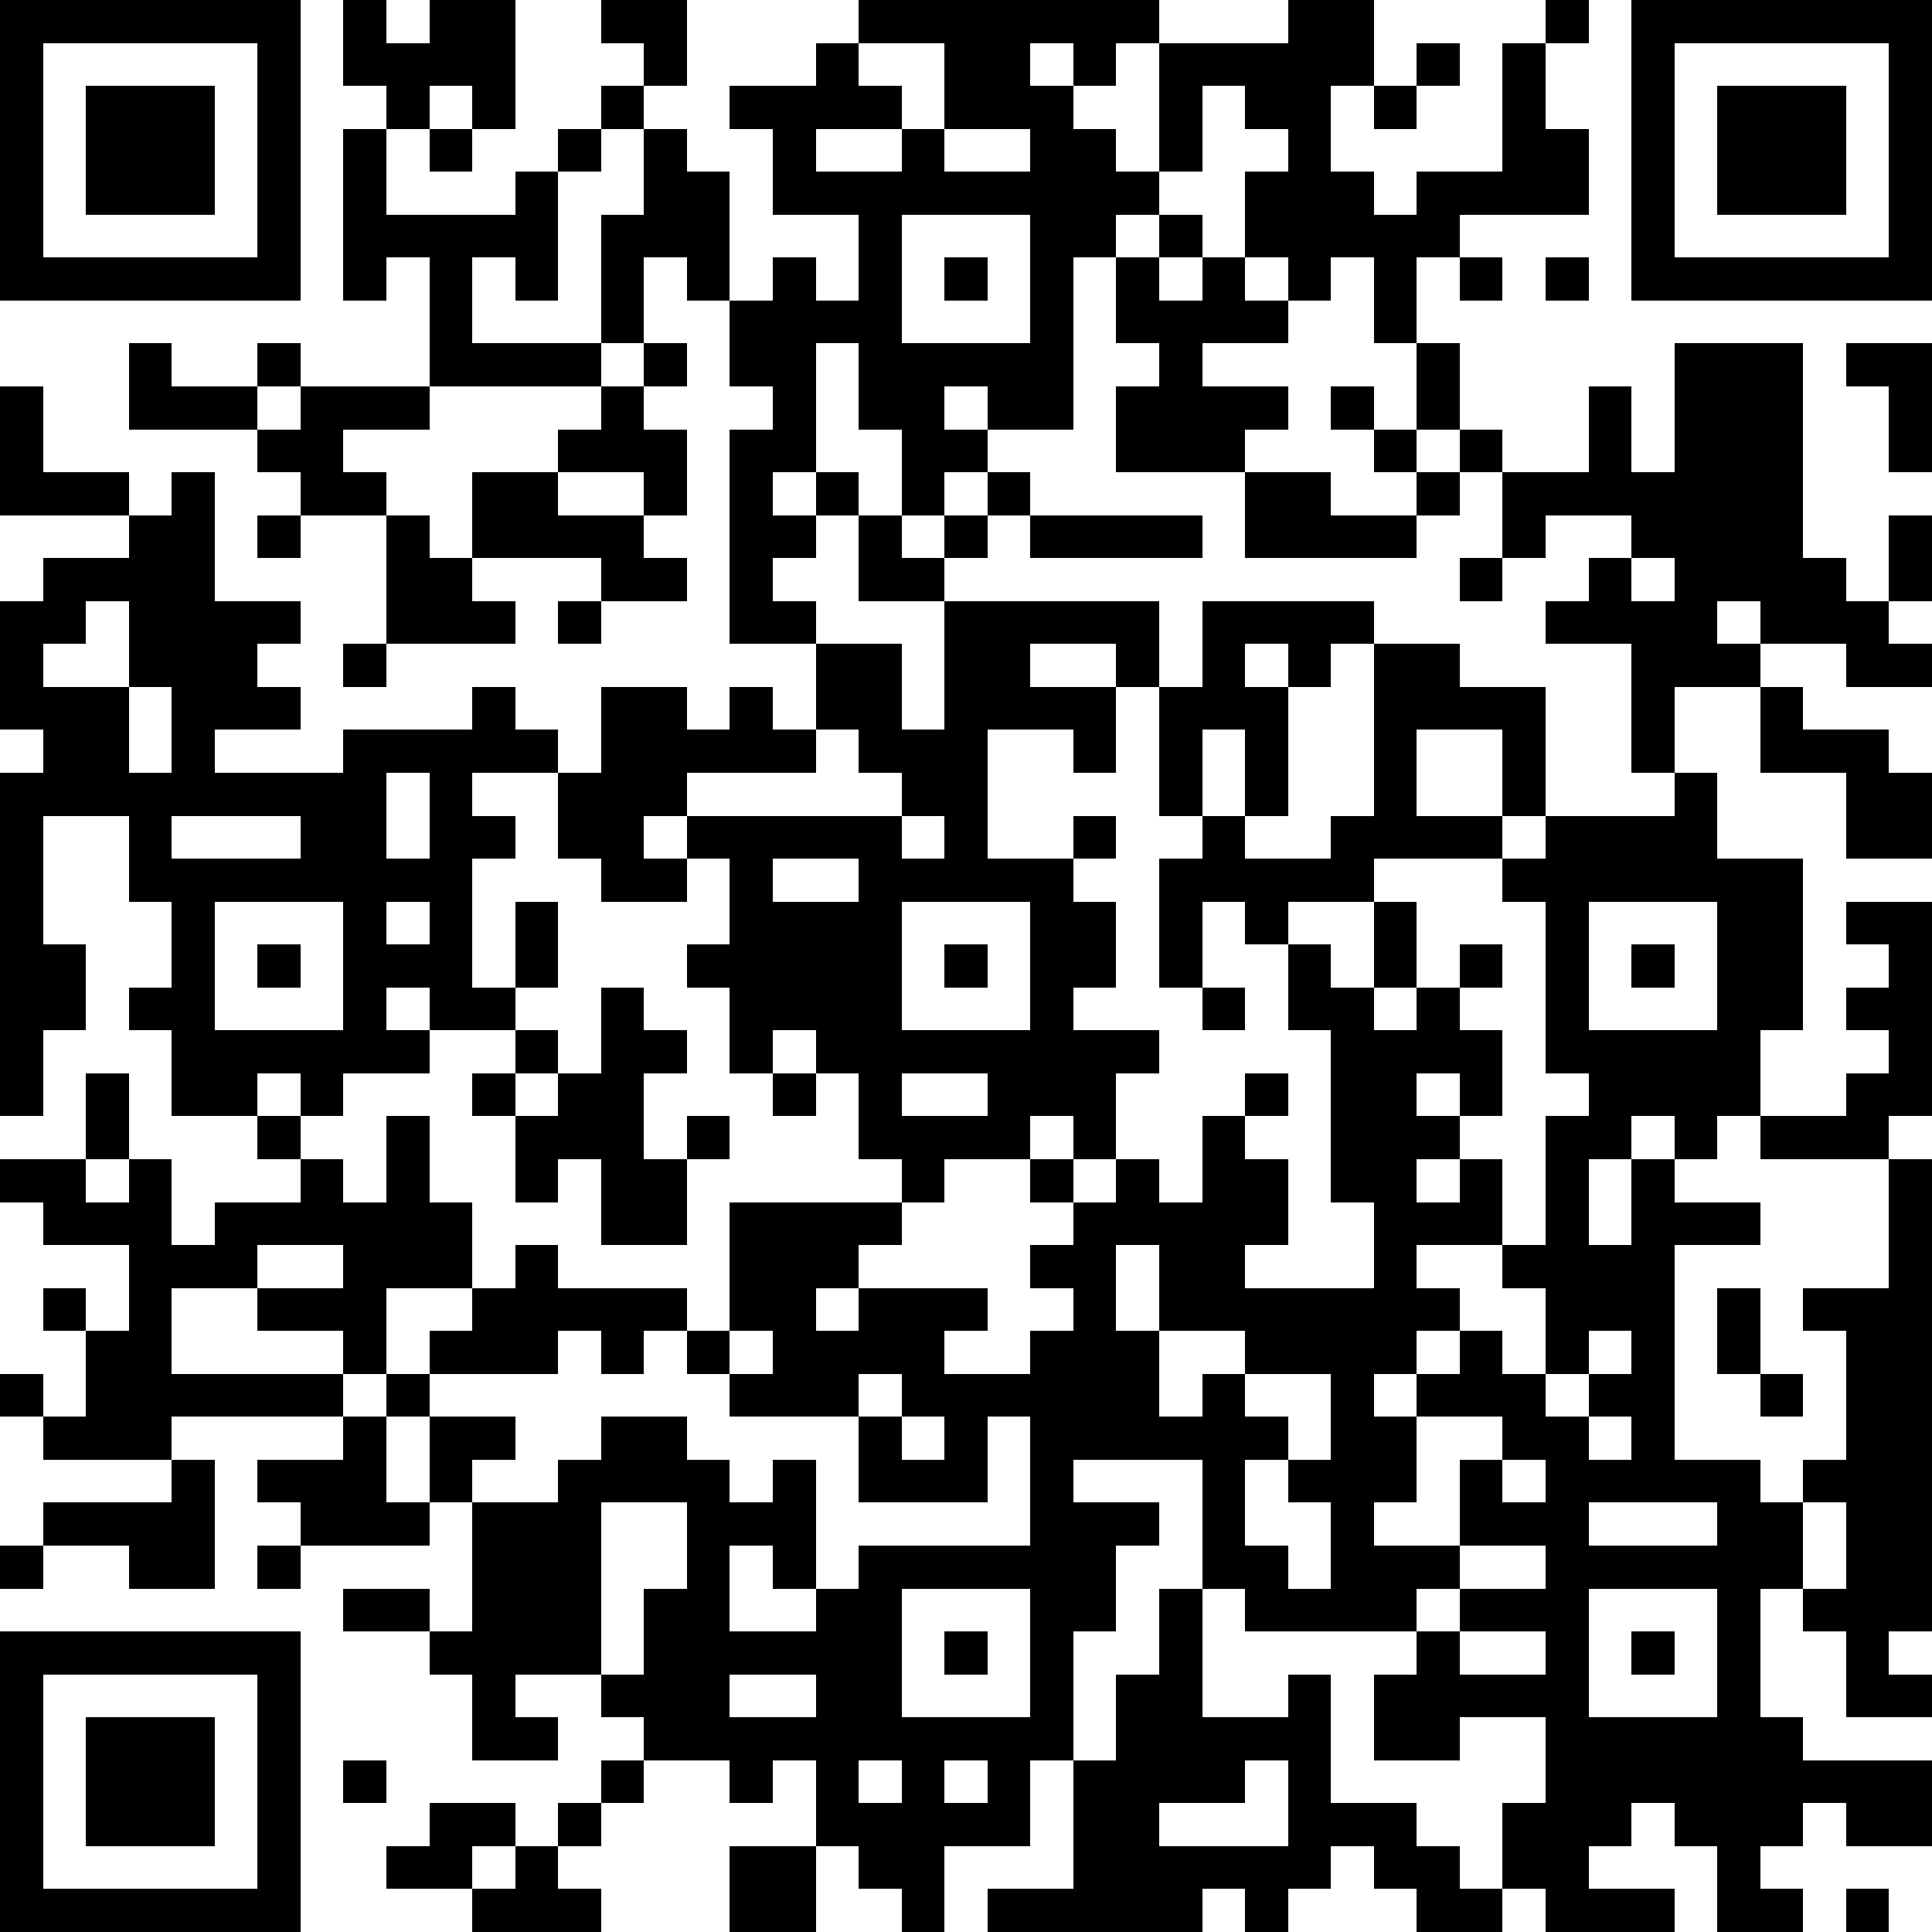
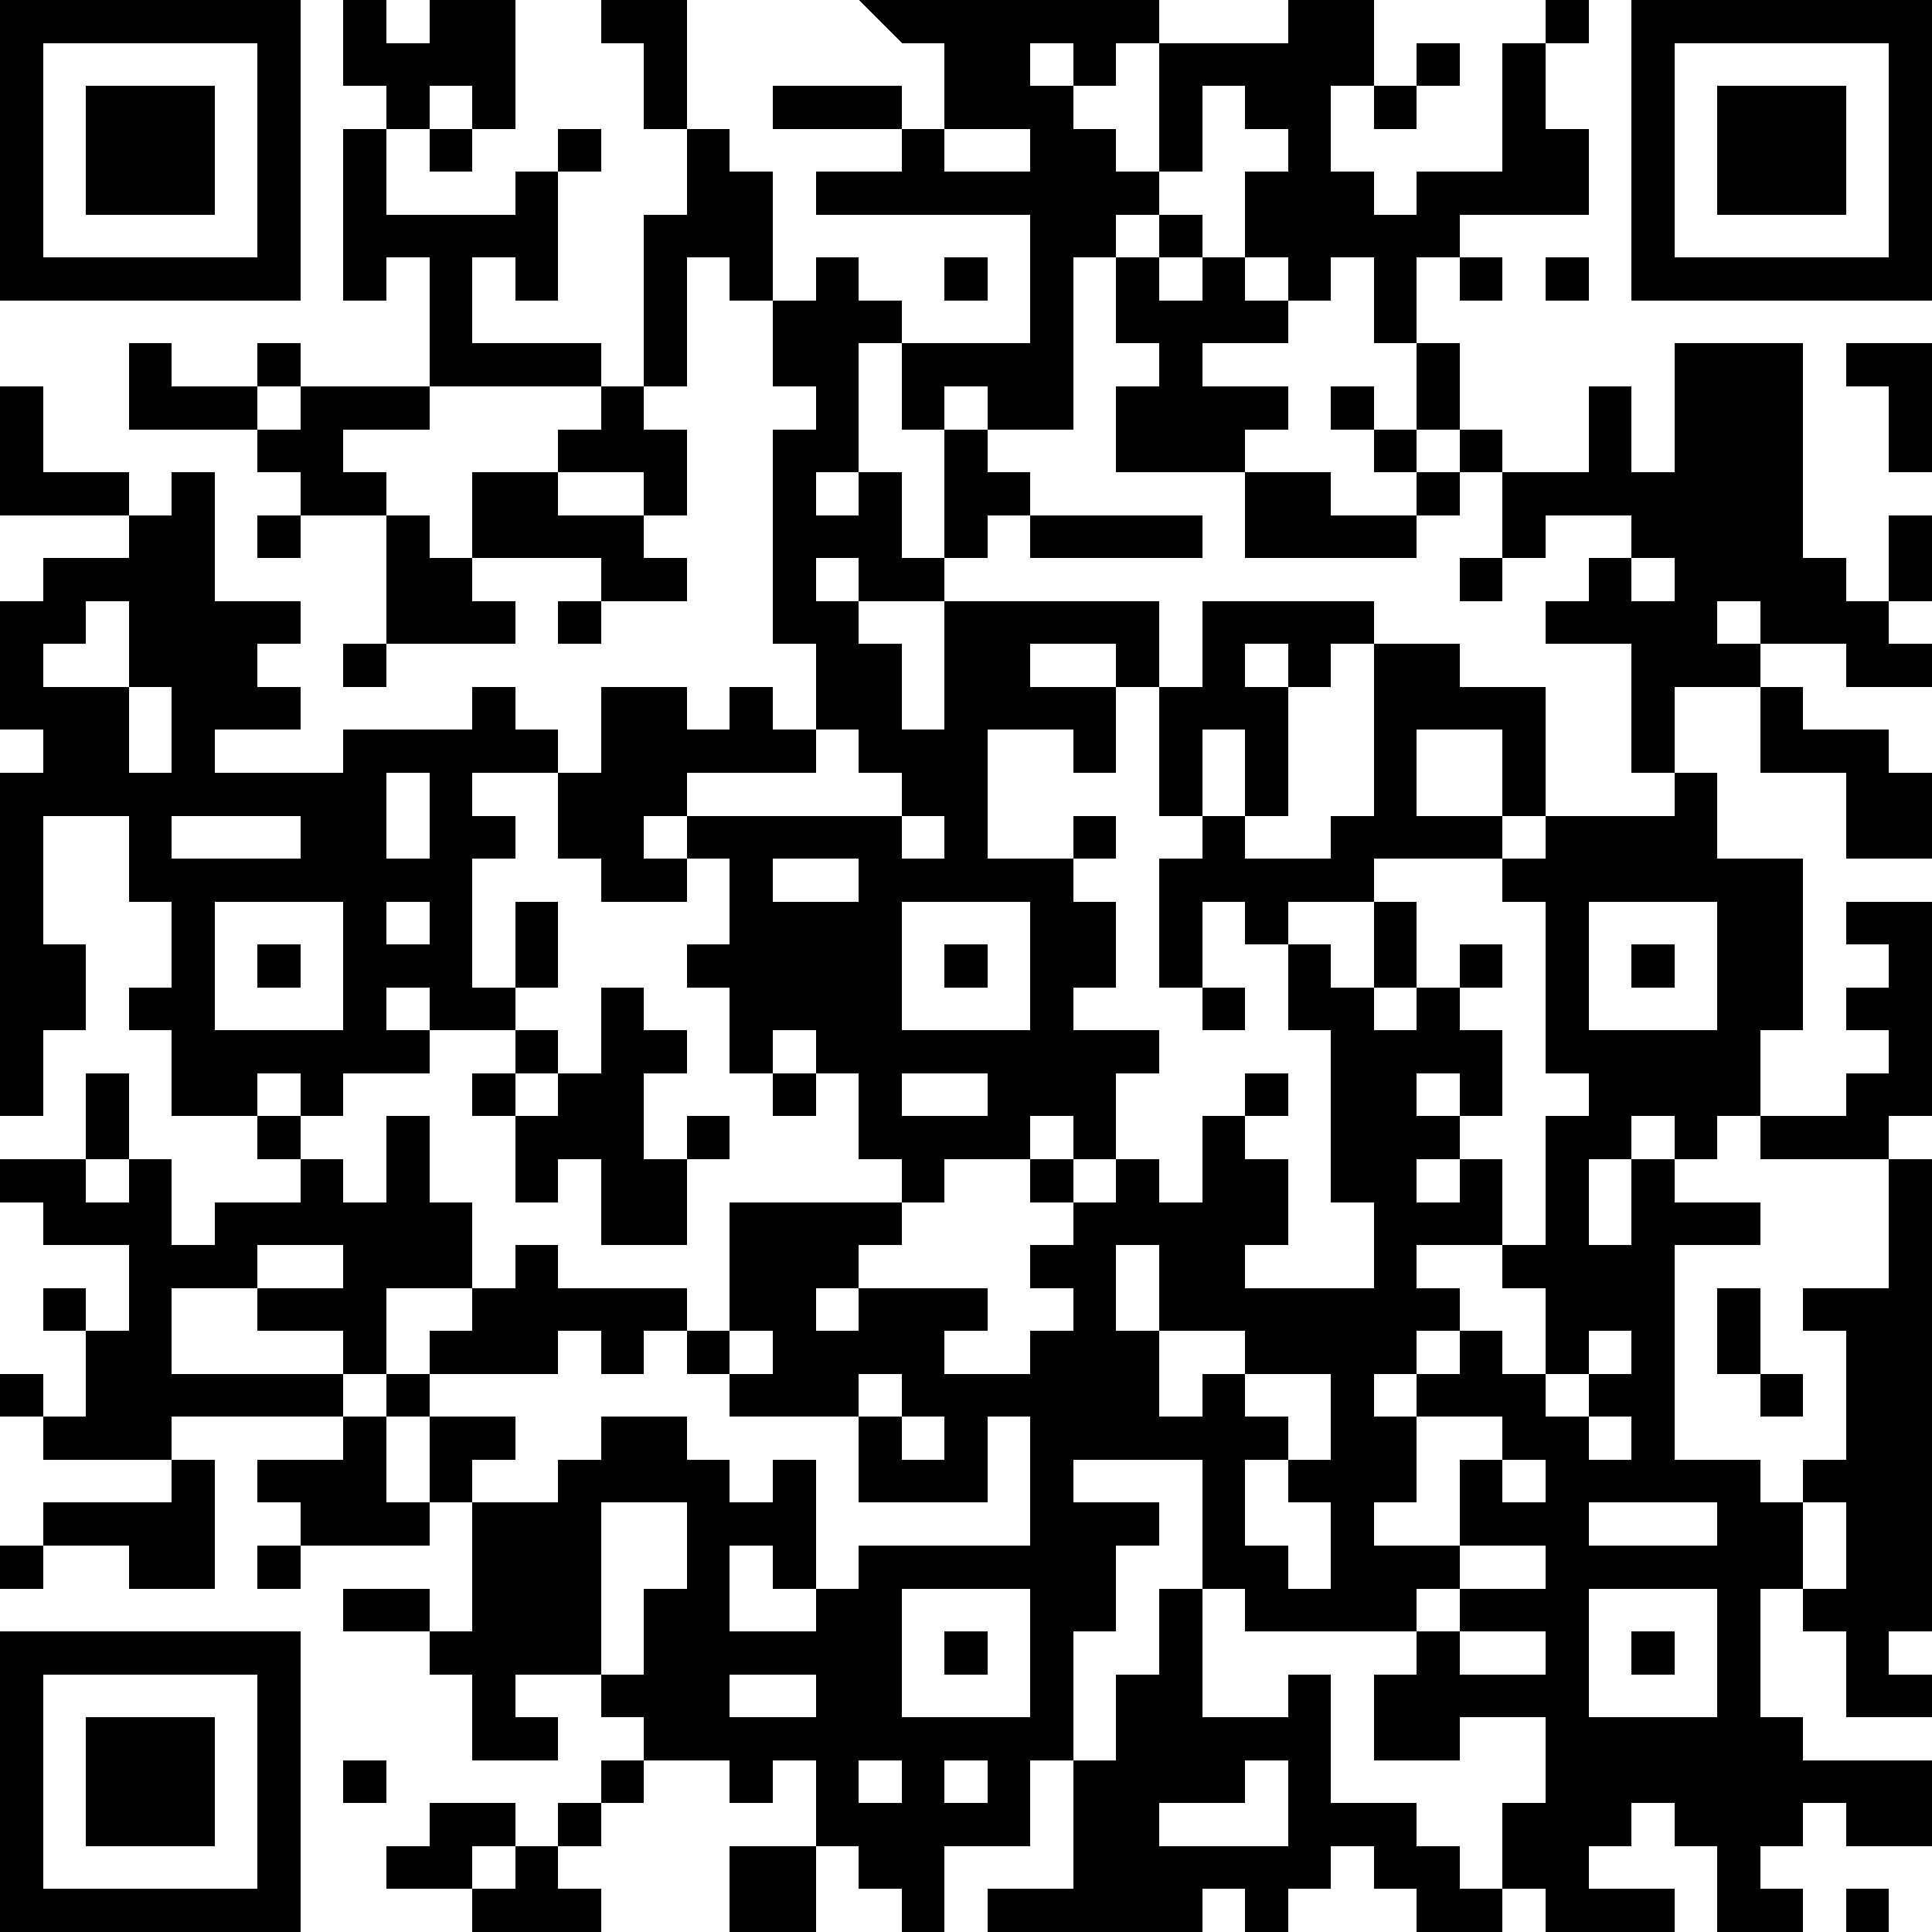
<svg xmlns="http://www.w3.org/2000/svg" version="1.1" width="180" height="180" shape-rendering="crispEdges">
-   <path d="M0 0h7v7h-7zM8 0h1v1h1v-1h2v3h-1v-1h-1v1h-1v-1h-1zM14 0h2v2h-1v-1h-1zM20 0h7v1h-1v1h-1v-1h-1v1h1v1h1v1h1v-3h3v-1h2v2h-1v2h1v1h1v-1h2v-3h1v-1h1v1h-1v2h1v2h-3v1h-1v2h-1v-2h-1v1h-1v-1h-1v-2h1v-1h-1v-1h-1v2h-1v1h-1v1h-1v4h-2v-1h-1v1h1v1h-1v1h-1v-2h-1v-2h-1v3h-1v1h1v-1h1v1h-1v1h-1v1h1v1h-2v-5h1v-1h-1v-2h-1v-1h-1v2h-1v-3h1v-2h-1v-1h1v1h1v1h1v3h1v-1h1v1h1v-2h-2v-2h-1v-1h2v-1h1zM38 0h7v7h-7zM1 1v5h5v-5zM20 1v1h1v1h-2v1h2v-1h1v-2zM33 1h1v1h-1zM39 1v5h5v-5zM2 2h3v3h-3zM32 2h1v1h-1zM40 2h3v3h-3zM8 3h1v2h3v-1h1v-1h1v1h-1v3h-1v-1h-1v2h3v1h-4v-3h-1v1h-1zM10 3h1v1h-1zM22 3v1h2v-1zM21 5v3h3v-3zM27 5h1v1h-1zM22 6h1v1h-1zM26 6h1v1h1v-1h1v1h1v1h-2v1h2v1h-1v1h-3v-2h1v-1h-1zM34 6h1v1h-1zM36 6h1v1h-1zM3 8h1v1h2v-1h1v1h-1v1h-3zM15 8h1v1h-1zM33 8h1v2h-1zM39 8h3v5h1v1h1v-2h1v2h-1v1h1v1h-2v-1h-2v-1h-1v1h1v1h-2v2h-1v-3h-2v-1h1v-1h1v-1h-2v1h-1v-2h-1v-1h1v1h2v-2h1v2h1zM43 8h2v3h-1v-2h-1zM0 9h1v2h2v1h-3zM7 9h3v1h-2v1h1v1h-2v-1h-1v-1h1zM14 9h1v1h1v2h-1v-1h-2v-1h1zM31 9h1v1h-1zM32 10h1v1h-1zM4 11h1v3h2v1h-1v1h1v1h-2v1h3v-1h3v-1h1v1h1v1h-2v1h1v1h-1v3h1v-2h1v2h-1v1h-2v-1h-1v1h1v1h-2v1h-1v-1h-1v1h-2v-2h-1v-1h1v-2h-1v-2h-2v3h1v2h-1v2h-1v-8h1v-1h-1v-3h1v-1h2v-1h1zM11 11h2v1h2v1h1v1h-2v-1h-3zM23 11h1v1h-1zM29 11h2v1h2v-1h1v1h-1v1h-4zM6 12h1v1h-1zM9 12h1v1h1v1h1v1h-3zM20 12h1v1h1v-1h1v1h-1v1h-2zM24 12h4v1h-4zM34 13h1v1h-1zM38 13v1h1v-1zM2 14v1h-1v1h2v-2zM13 14h1v1h-1zM22 14h5v2h-1v-1h-2v1h2v2h-1v-1h-2v3h2v-1h1v1h-1v1h1v2h-1v1h2v1h-1v2h-1v-1h-1v1h-2v1h-1v-1h-1v-2h-1v-1h-1v1h-1v-2h-1v-1h1v-2h-1v-1h-1v1h1v1h-2v-1h-1v-2h1v-2h2v1h1v-1h1v1h1v-2h2v2h1zM28 14h4v1h-1v1h-1v-1h-1v1h1v3h-1v-2h-1v2h-1v-3h1zM8 15h1v1h-1zM32 15h2v1h2v3h-1v-2h-2v2h2v1h-3v1h-2v1h-1v-1h-1v2h-1v-3h1v-1h1v1h2v-1h1zM3 16v2h1v-2zM41 16h1v1h2v1h1v2h-2v-2h-2zM19 17v1h-3v1h5v-1h-1v-1zM9 18v2h1v-2zM39 18h1v2h2v4h-1v2h-1v1h-1v-1h-1v1h-1v2h1v-2h1v1h2v1h-2v5h2v1h1v-1h1v-3h-1v-1h2v-3h-3v-1h2v-1h1v-1h-1v-1h1v-1h-1v-1h2v5h-1v1h1v11h-1v1h1v1h-2v-2h-1v-1h-1v3h1v1h3v2h-2v-1h-1v1h-1v1h1v1h-2v-2h-1v-1h-1v1h-1v1h2v1h-3v-1h-1v-2h1v-2h-2v1h-2v-2h1v-1h-4v-1h-1v-3h-3v1h2v1h-1v2h-1v3h-1v2h-2v2h-1v-1h-1v-1h-1v-2h-1v1h-1v-1h-2v-1h-1v-1h-2v1h1v1h-2v-2h-1v-1h-2v-1h2v1h1v-3h-1v-2h-1v-1h-1v-1h-2v-1h-2v2h4v1h-4v1h-3v-1h-1v-1h1v1h1v-2h-1v-1h1v1h1v-2h-2v-1h-1v-1h2v-2h1v2h-1v1h1v-1h1v2h1v-1h2v-1h-1v-1h1v1h1v1h1v-2h1v2h1v2h-2v2h1v-1h1v-1h1v-1h1v1h3v1h-1v1h-1v-1h-1v1h-3v1h2v1h-1v1h2v-1h1v-1h2v1h1v1h1v-1h1v3h-1v-1h-1v2h2v-1h1v-1h4v-3h-1v2h-3v-2h-3v-1h-1v-1h1v-3h4v1h-1v1h-1v1h1v-1h3v1h-1v1h2v-1h1v-1h-1v-1h1v-1h-1v-1h1v1h1v-1h1v1h1v-2h1v-1h1v1h-1v1h1v2h-1v1h3v-2h-1v-4h-1v-2h1v1h1v-2h1v2h-1v1h1v-1h1v-1h1v1h-1v1h1v2h-1v-1h-1v1h1v1h-1v1h1v-1h1v2h-2v1h1v1h-1v1h-1v1h1v-1h1v-1h1v1h1v-2h-1v-1h1v-3h1v-1h-1v-4h-1v-1h1v-1h3zM4 19v1h3v-1zM21 19v1h1v-1zM18 20v1h2v-1zM5 21v3h3v-3zM9 21v1h1v-1zM21 21v3h3v-3zM37 21v3h3v-3zM6 22h1v1h-1zM22 22h1v1h-1zM38 22h1v1h-1zM14 23h1v1h1v1h-1v2h1v-1h1v1h-1v2h-2v-2h-1v1h-1v-2h-1v-1h1v-1h1v1h-1v1h1v-1h1zM28 23h1v1h-1zM18 25h1v1h-1zM21 25v1h2v-1zM6 29v1h2v-1zM26 29v2h1v-2zM40 30h1v2h-1zM17 31v1h1v-1zM27 31v2h1v-1h1v-1zM37 31v1h-1v1h1v-1h1v-1zM20 32v1h1v-1zM29 32v1h1v1h-1v2h1v1h1v-2h-1v-1h1v-2zM41 32h1v1h-1zM8 33h1v2h1v1h-3v-1h-1v-1h2zM21 33v1h1v-1zM33 33v2h-1v1h2v-2h1v-1zM37 33v1h1v-1zM4 34h1v3h-2v-1h-2v-1h3zM35 34v1h1v-1zM14 35v4h1v-2h1v-2zM37 35v1h3v-1zM42 35v2h1v-2zM0 36h1v1h-1zM6 36h1v1h-1zM34 36v1h-1v1h1v-1h2v-1zM21 37v3h3v-3zM27 37h1v3h2v-1h1v3h2v1h1v1h1v1h-2v-1h-1v-1h-1v1h-1v1h-1v-1h-1v1h-5v-1h2v-3h1v-2h1zM37 37v3h3v-3zM0 38h7v7h-7zM22 38h1v1h-1zM34 38v1h2v-1zM38 38h1v1h-1zM1 39v5h5v-5zM17 39v1h2v-1zM2 40h3v3h-3zM8 41h1v1h-1zM14 41h1v1h-1zM20 41v1h1v-1zM22 41v1h1v-1zM29 41v1h-2v1h3v-2zM10 42h2v1h-1v1h-2v-1h1zM13 42h1v1h-1zM12 43h1v1h1v1h-3v-1h1zM17 43h2v2h-2zM43 44h1v1h-1z" style="fill:#000" transform="translate(0,0) scale(4)" />
+   <path d="M0 0h7v7h-7zM8 0h1v1h1v-1h2v3h-1v-1h-1v1h-1v-1h-1zM14 0h2v2h-1v-1h-1zM20 0h7v1h-1v1h-1v-1h-1v1h1v1h1v1h1v-3h3v-1h2v2h-1v2h1v1h1v-1h2v-3h1v-1h1v1h-1v2h1v2h-3v1h-1v2h-1v-2h-1v1h-1v-1h-1v-2h1v-1h-1v-1h-1v2h-1v1h-1v1h-1v4h-2v-1h-1v1h1v1v1h-1v-2h-1v-2h-1v3h-1v1h1v-1h1v1h-1v1h-1v1h1v1h-2v-5h1v-1h-1v-2h-1v-1h-1v2h-1v-3h1v-2h-1v-1h1v1h1v1h1v3h1v-1h1v1h1v-2h-2v-2h-1v-1h2v-1h1zM38 0h7v7h-7zM1 1v5h5v-5zM20 1v1h1v1h-2v1h2v-1h1v-2zM33 1h1v1h-1zM39 1v5h5v-5zM2 2h3v3h-3zM32 2h1v1h-1zM40 2h3v3h-3zM8 3h1v2h3v-1h1v-1h1v1h-1v3h-1v-1h-1v2h3v1h-4v-3h-1v1h-1zM10 3h1v1h-1zM22 3v1h2v-1zM21 5v3h3v-3zM27 5h1v1h-1zM22 6h1v1h-1zM26 6h1v1h1v-1h1v1h1v1h-2v1h2v1h-1v1h-3v-2h1v-1h-1zM34 6h1v1h-1zM36 6h1v1h-1zM3 8h1v1h2v-1h1v1h-1v1h-3zM15 8h1v1h-1zM33 8h1v2h-1zM39 8h3v5h1v1h1v-2h1v2h-1v1h1v1h-2v-1h-2v-1h-1v1h1v1h-2v2h-1v-3h-2v-1h1v-1h1v-1h-2v1h-1v-2h-1v-1h1v1h2v-2h1v2h1zM43 8h2v3h-1v-2h-1zM0 9h1v2h2v1h-3zM7 9h3v1h-2v1h1v1h-2v-1h-1v-1h1zM14 9h1v1h1v2h-1v-1h-2v-1h1zM31 9h1v1h-1zM32 10h1v1h-1zM4 11h1v3h2v1h-1v1h1v1h-2v1h3v-1h3v-1h1v1h1v1h-2v1h1v1h-1v3h1v-2h1v2h-1v1h-2v-1h-1v1h1v1h-2v1h-1v-1h-1v1h-2v-2h-1v-1h1v-2h-1v-2h-2v3h1v2h-1v2h-1v-8h1v-1h-1v-3h1v-1h2v-1h1zM11 11h2v1h2v1h1v1h-2v-1h-3zM23 11h1v1h-1zM29 11h2v1h2v-1h1v1h-1v1h-4zM6 12h1v1h-1zM9 12h1v1h1v1h1v1h-3zM20 12h1v1h1v-1h1v1h-1v1h-2zM24 12h4v1h-4zM34 13h1v1h-1zM38 13v1h1v-1zM2 14v1h-1v1h2v-2zM13 14h1v1h-1zM22 14h5v2h-1v-1h-2v1h2v2h-1v-1h-2v3h2v-1h1v1h-1v1h1v2h-1v1h2v1h-1v2h-1v-1h-1v1h-2v1h-1v-1h-1v-2h-1v-1h-1v1h-1v-2h-1v-1h1v-2h-1v-1h-1v1h1v1h-2v-1h-1v-2h1v-2h2v1h1v-1h1v1h1v-2h2v2h1zM28 14h4v1h-1v1h-1v-1h-1v1h1v3h-1v-2h-1v2h-1v-3h1zM8 15h1v1h-1zM32 15h2v1h2v3h-1v-2h-2v2h2v1h-3v1h-2v1h-1v-1h-1v2h-1v-3h1v-1h1v1h2v-1h1zM3 16v2h1v-2zM41 16h1v1h2v1h1v2h-2v-2h-2zM19 17v1h-3v1h5v-1h-1v-1zM9 18v2h1v-2zM39 18h1v2h2v4h-1v2h-1v1h-1v-1h-1v1h-1v2h1v-2h1v1h2v1h-2v5h2v1h1v-1h1v-3h-1v-1h2v-3h-3v-1h2v-1h1v-1h-1v-1h1v-1h-1v-1h2v5h-1v1h1v11h-1v1h1v1h-2v-2h-1v-1h-1v3h1v1h3v2h-2v-1h-1v1h-1v1h1v1h-2v-2h-1v-1h-1v1h-1v1h2v1h-3v-1h-1v-2h1v-2h-2v1h-2v-2h1v-1h-4v-1h-1v-3h-3v1h2v1h-1v2h-1v3h-1v2h-2v2h-1v-1h-1v-1h-1v-2h-1v1h-1v-1h-2v-1h-1v-1h-2v1h1v1h-2v-2h-1v-1h-2v-1h2v1h1v-3h-1v-2h-1v-1h-1v-1h-2v-1h-2v2h4v1h-4v1h-3v-1h-1v-1h1v1h1v-2h-1v-1h1v1h1v-2h-2v-1h-1v-1h2v-2h1v2h-1v1h1v-1h1v2h1v-1h2v-1h-1v-1h1v1h1v1h1v-2h1v2h1v2h-2v2h1v-1h1v-1h1v-1h1v1h3v1h-1v1h-1v-1h-1v1h-3v1h2v1h-1v1h2v-1h1v-1h2v1h1v1h1v-1h1v3h-1v-1h-1v2h2v-1h1v-1h4v-3h-1v2h-3v-2h-3v-1h-1v-1h1v-3h4v1h-1v1h-1v1h1v-1h3v1h-1v1h2v-1h1v-1h-1v-1h1v-1h-1v-1h1v1h1v-1h1v1h1v-2h1v-1h1v1h-1v1h1v2h-1v1h3v-2h-1v-4h-1v-2h1v1h1v-2h1v2h-1v1h1v-1h1v-1h1v1h-1v1h1v2h-1v-1h-1v1h1v1h-1v1h1v-1h1v2h-2v1h1v1h-1v1h-1v1h1v-1h1v-1h1v1h1v-2h-1v-1h1v-3h1v-1h-1v-4h-1v-1h1v-1h3zM4 19v1h3v-1zM21 19v1h1v-1zM18 20v1h2v-1zM5 21v3h3v-3zM9 21v1h1v-1zM21 21v3h3v-3zM37 21v3h3v-3zM6 22h1v1h-1zM22 22h1v1h-1zM38 22h1v1h-1zM14 23h1v1h1v1h-1v2h1v-1h1v1h-1v2h-2v-2h-1v1h-1v-2h-1v-1h1v-1h1v1h-1v1h1v-1h1zM28 23h1v1h-1zM18 25h1v1h-1zM21 25v1h2v-1zM6 29v1h2v-1zM26 29v2h1v-2zM40 30h1v2h-1zM17 31v1h1v-1zM27 31v2h1v-1h1v-1zM37 31v1h-1v1h1v-1h1v-1zM20 32v1h1v-1zM29 32v1h1v1h-1v2h1v1h1v-2h-1v-1h1v-2zM41 32h1v1h-1zM8 33h1v2h1v1h-3v-1h-1v-1h2zM21 33v1h1v-1zM33 33v2h-1v1h2v-2h1v-1zM37 33v1h1v-1zM4 34h1v3h-2v-1h-2v-1h3zM35 34v1h1v-1zM14 35v4h1v-2h1v-2zM37 35v1h3v-1zM42 35v2h1v-2zM0 36h1v1h-1zM6 36h1v1h-1zM34 36v1h-1v1h1v-1h2v-1zM21 37v3h3v-3zM27 37h1v3h2v-1h1v3h2v1h1v1h1v1h-2v-1h-1v-1h-1v1h-1v1h-1v-1h-1v1h-5v-1h2v-3h1v-2h1zM37 37v3h3v-3zM0 38h7v7h-7zM22 38h1v1h-1zM34 38v1h2v-1zM38 38h1v1h-1zM1 39v5h5v-5zM17 39v1h2v-1zM2 40h3v3h-3zM8 41h1v1h-1zM14 41h1v1h-1zM20 41v1h1v-1zM22 41v1h1v-1zM29 41v1h-2v1h3v-2zM10 42h2v1h-1v1h-2v-1h1zM13 42h1v1h-1zM12 43h1v1h1v1h-3v-1h1zM17 43h2v2h-2zM43 44h1v1h-1z" style="fill:#000" transform="translate(0,0) scale(4)" />
</svg>